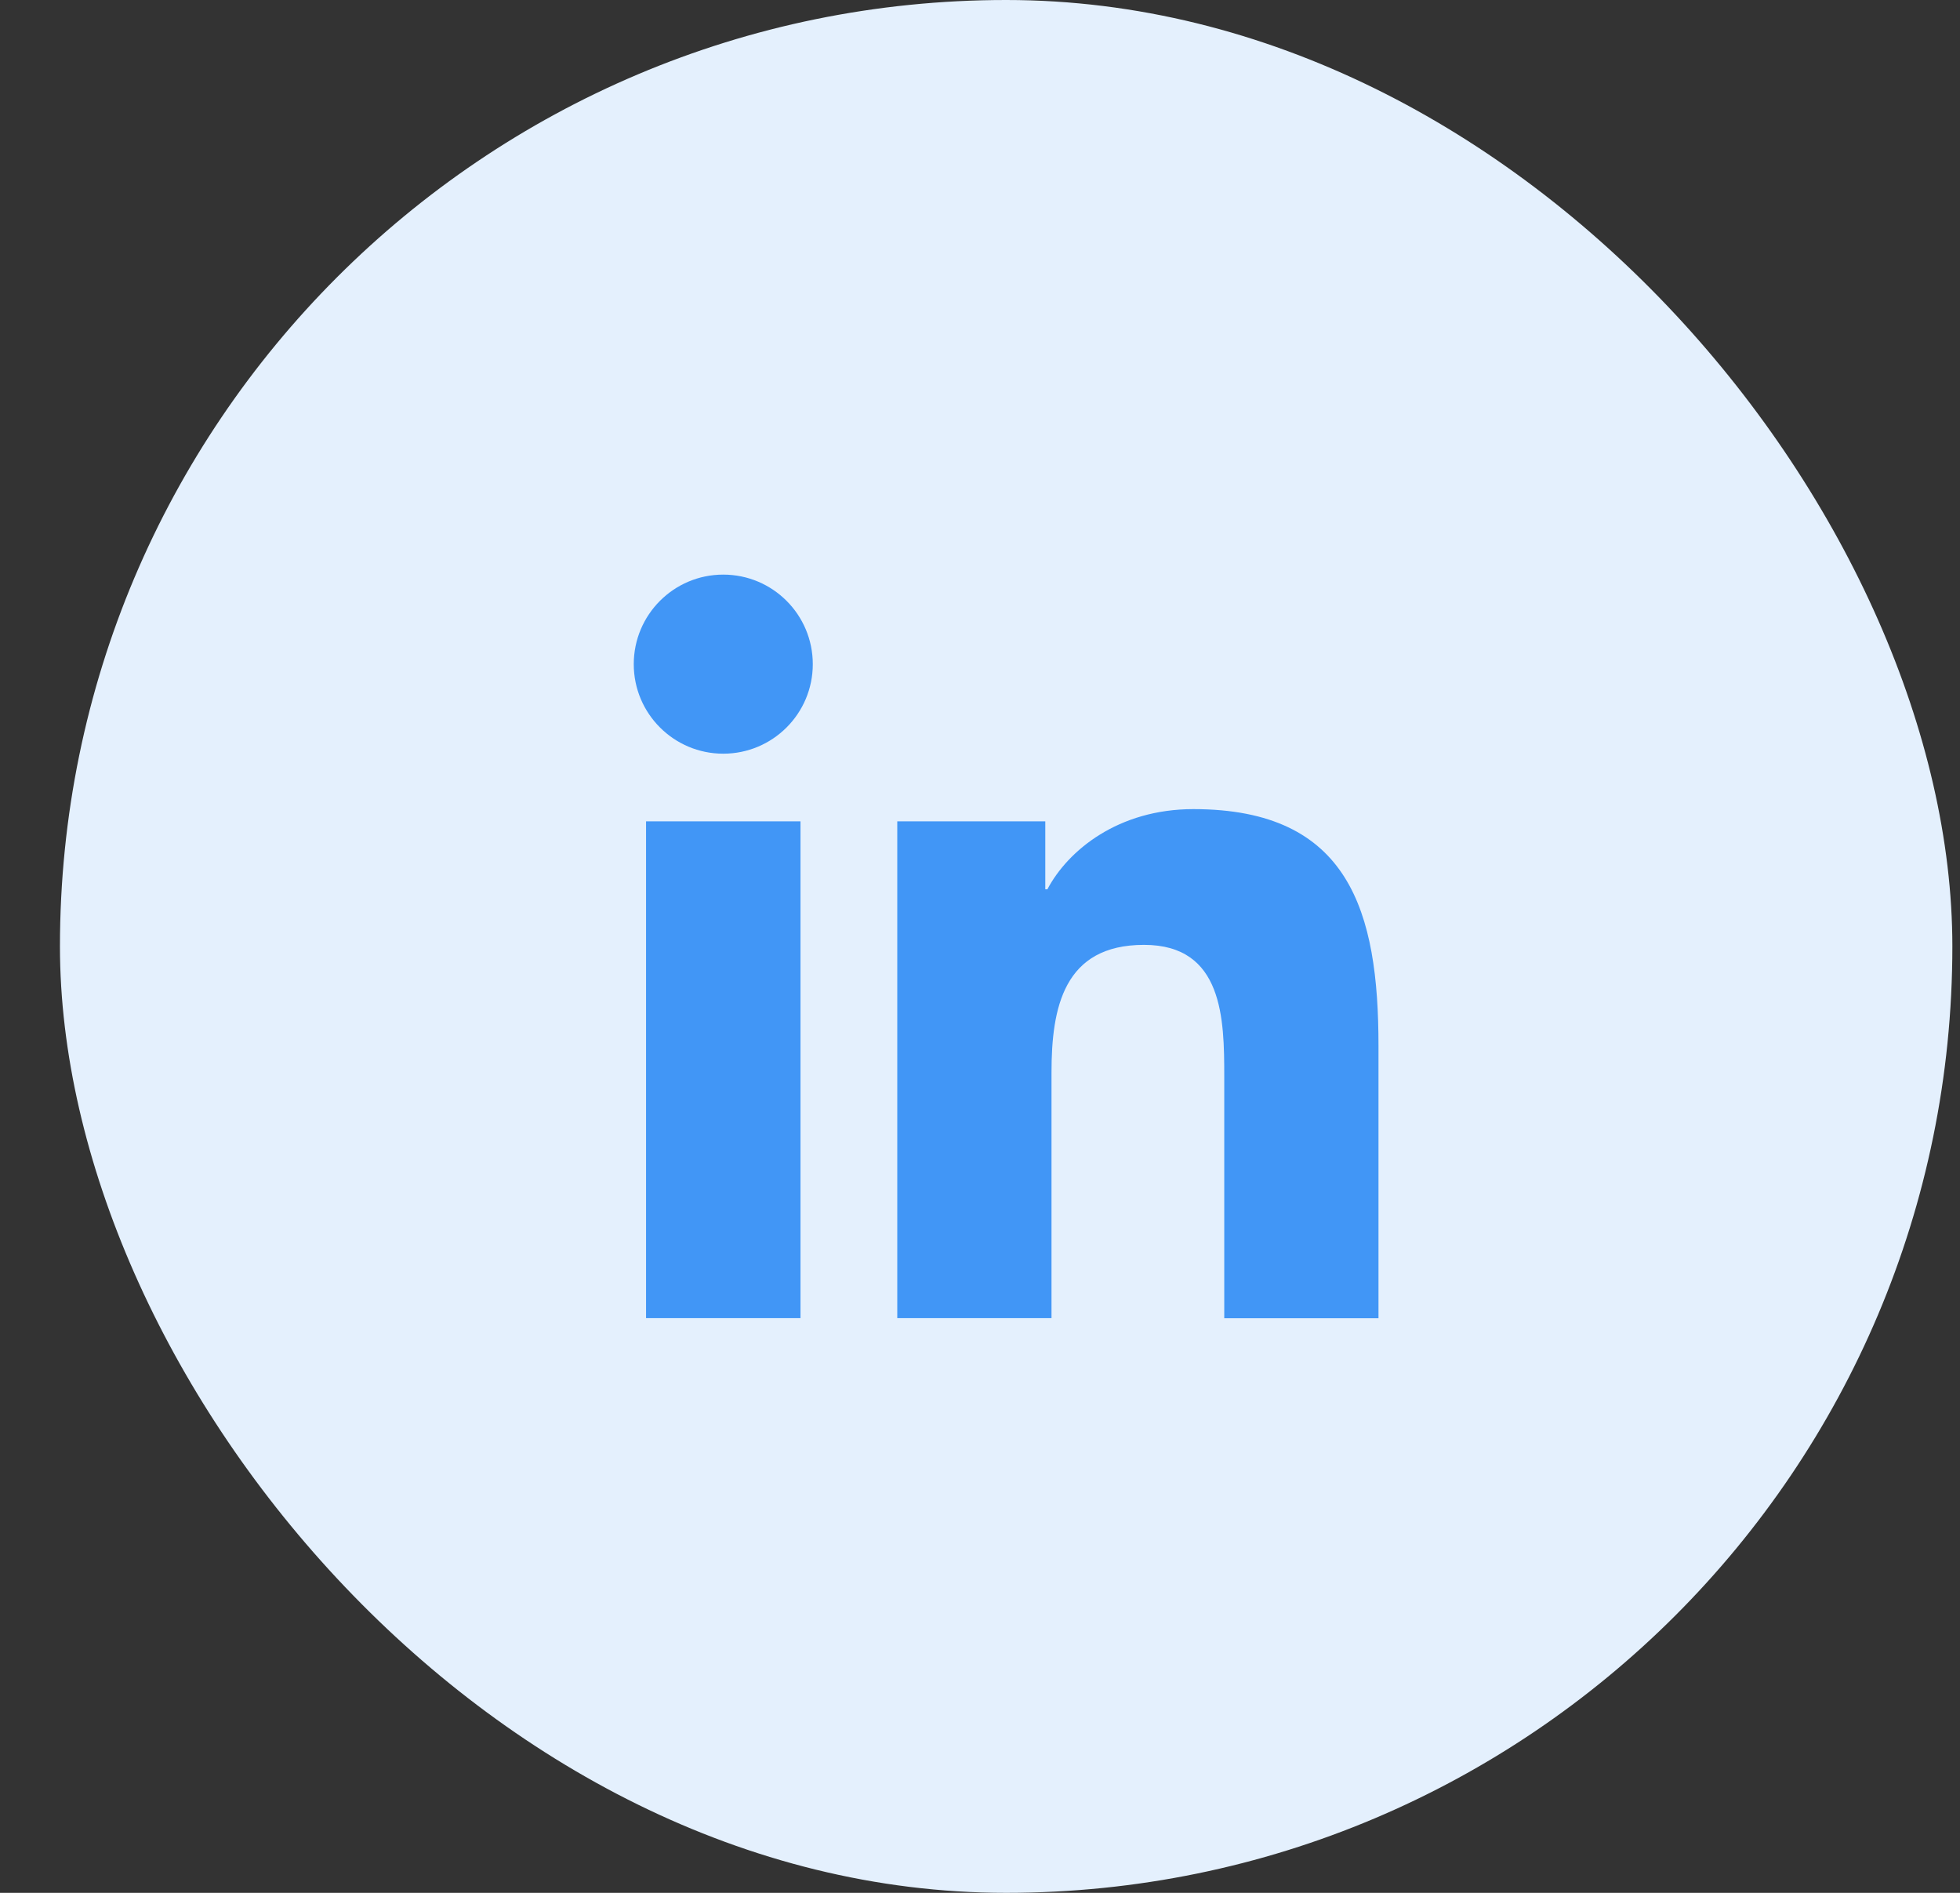
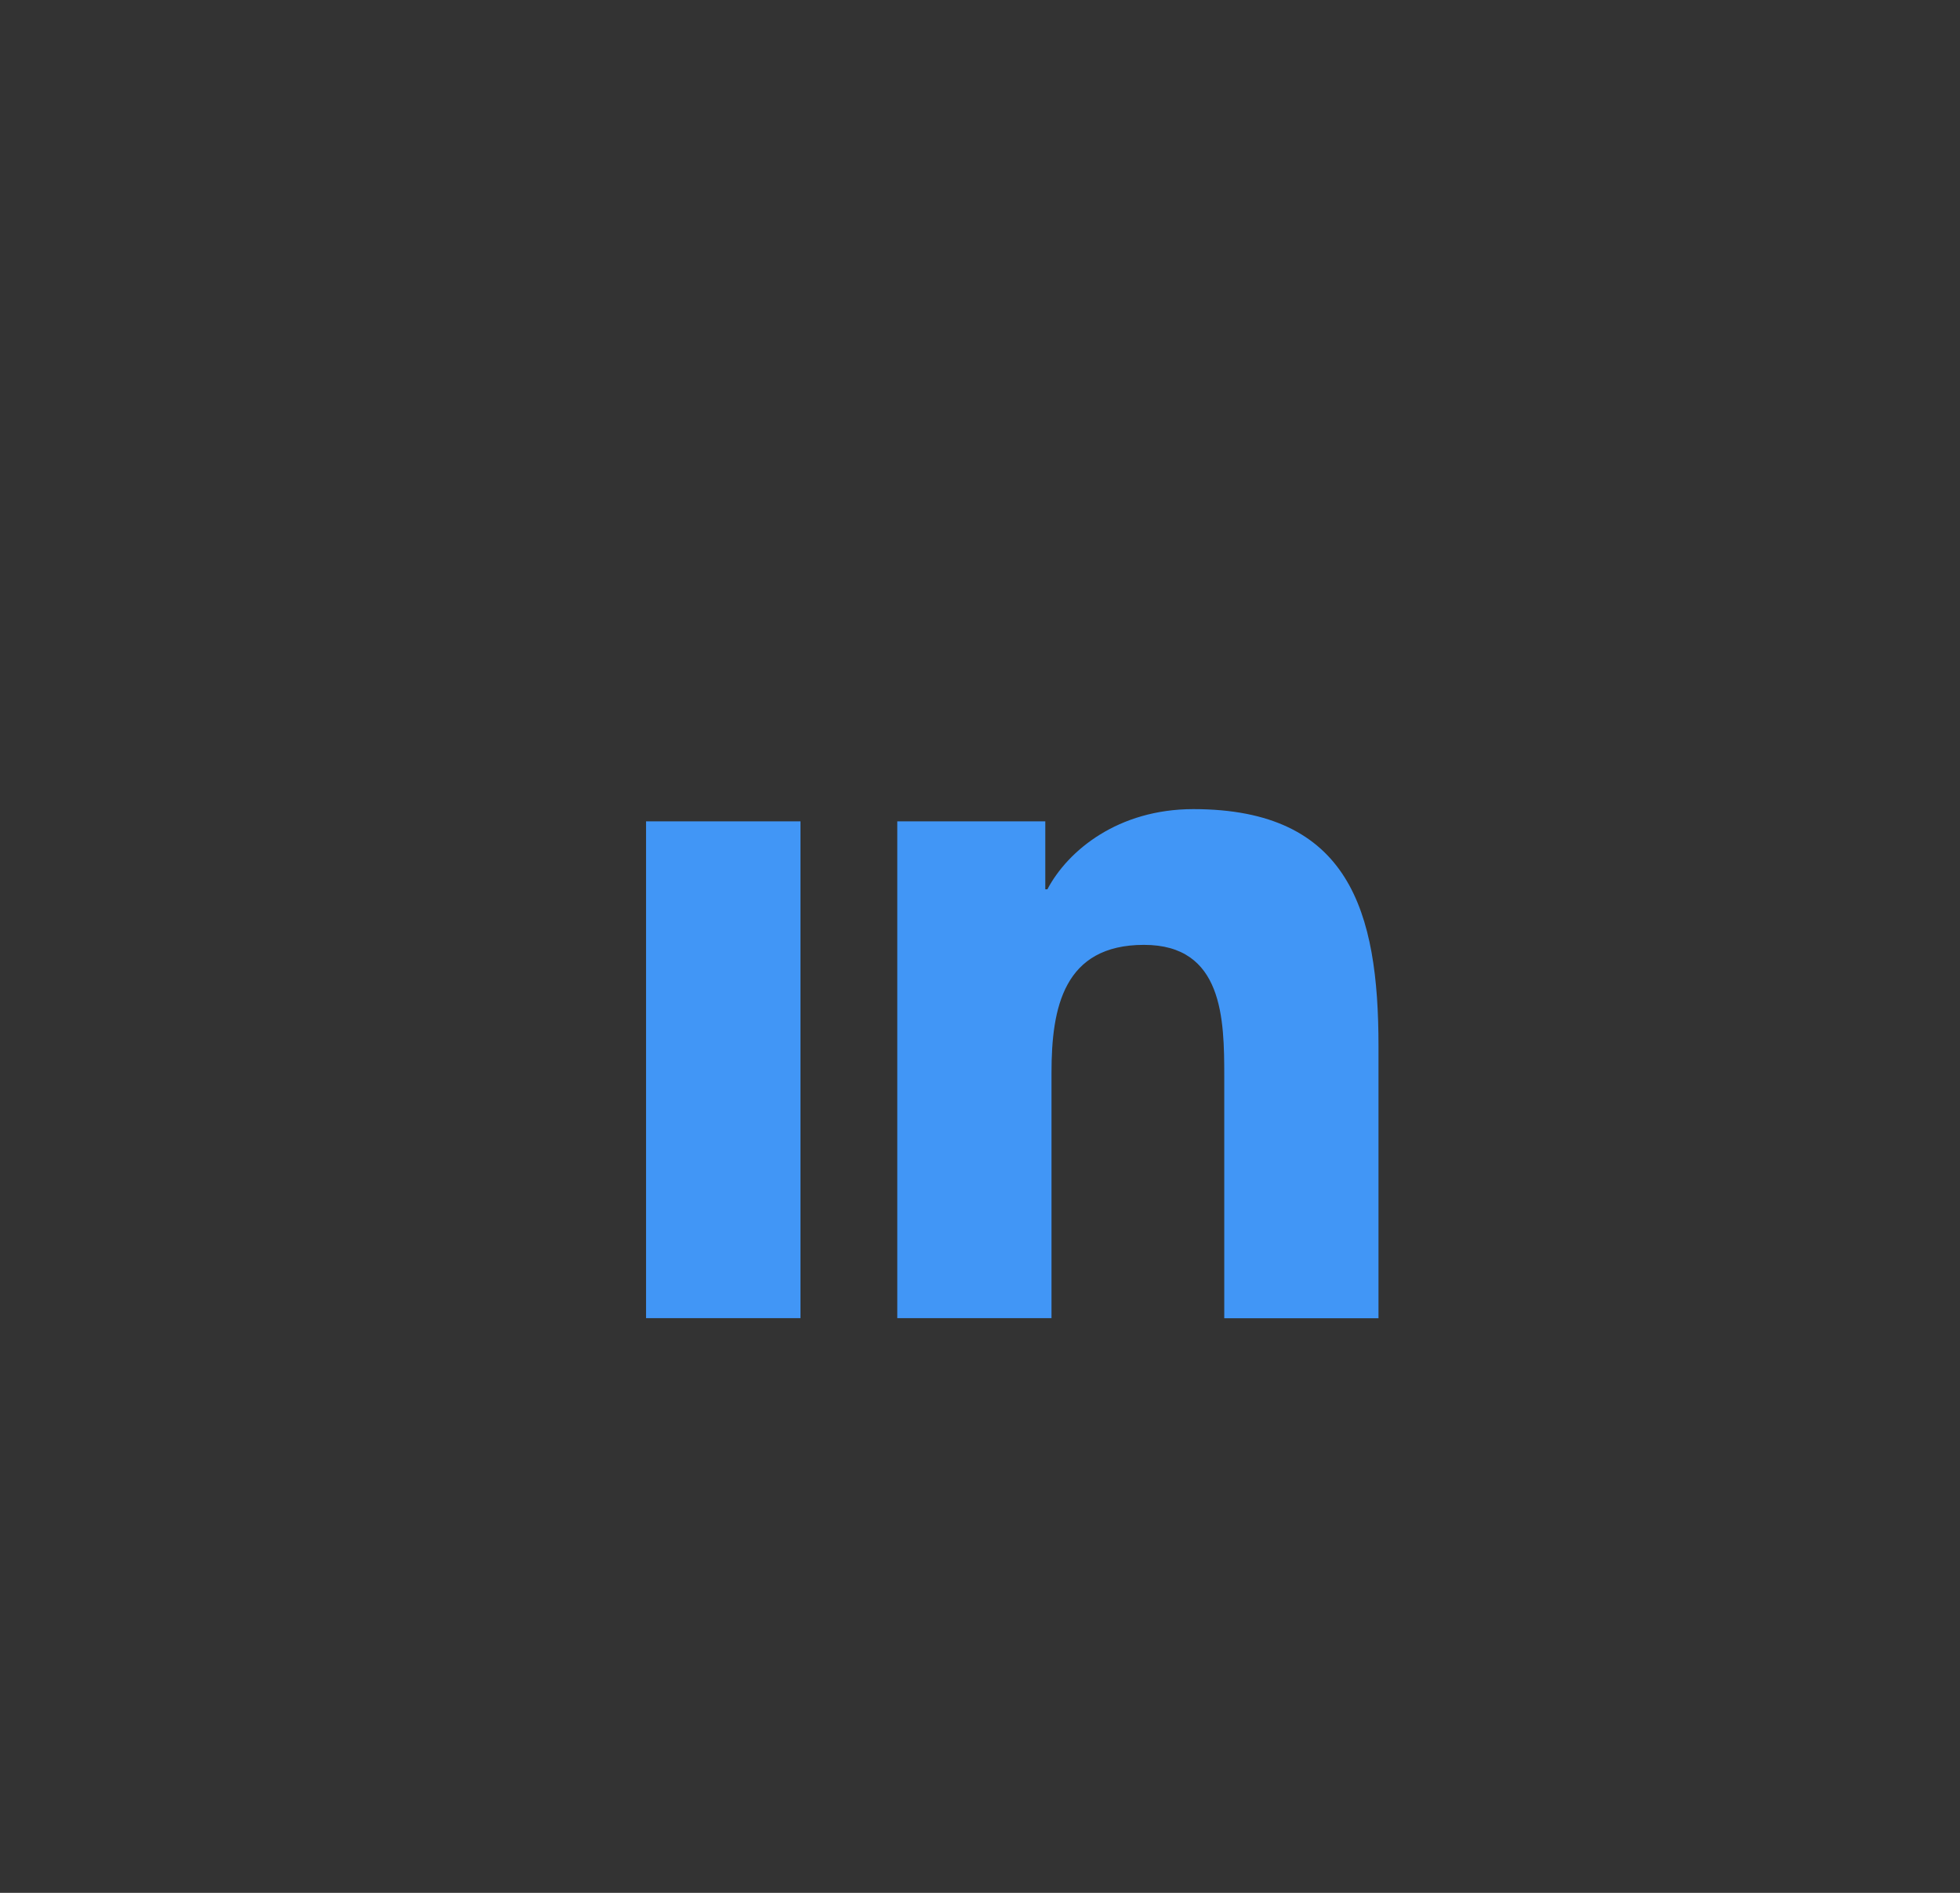
<svg xmlns="http://www.w3.org/2000/svg" width="29" height="28" viewBox="0 0 29 28" fill="none">
  <rect x="0" y="0" width="29" height="28" fill="#333333" stroke="none" />
-   <rect x="0.887" width="28" height="28" rx="14" fill="#E4F0FD" />
-   <path d="M10.701 11.149C11.433 11.149 12.026 10.556 12.026 9.825C12.026 9.093 11.433 8.5 10.701 8.5C9.97 8.5 9.377 9.093 9.377 9.825C9.377 10.556 9.97 11.149 10.701 11.149Z" fill="#4196F6" />
  <path d="M13.276 12.15V19.499H15.558V15.865C15.558 14.906 15.738 13.977 16.927 13.977C18.099 13.977 18.114 15.074 18.114 15.926V19.5H20.396V15.47C20.396 13.49 19.97 11.969 17.657 11.969C16.546 11.969 15.802 12.578 15.497 13.155H15.466V12.15H13.276ZM9.559 12.15H11.844V19.499H9.559V12.15Z" fill="#4196F6" />
</svg>